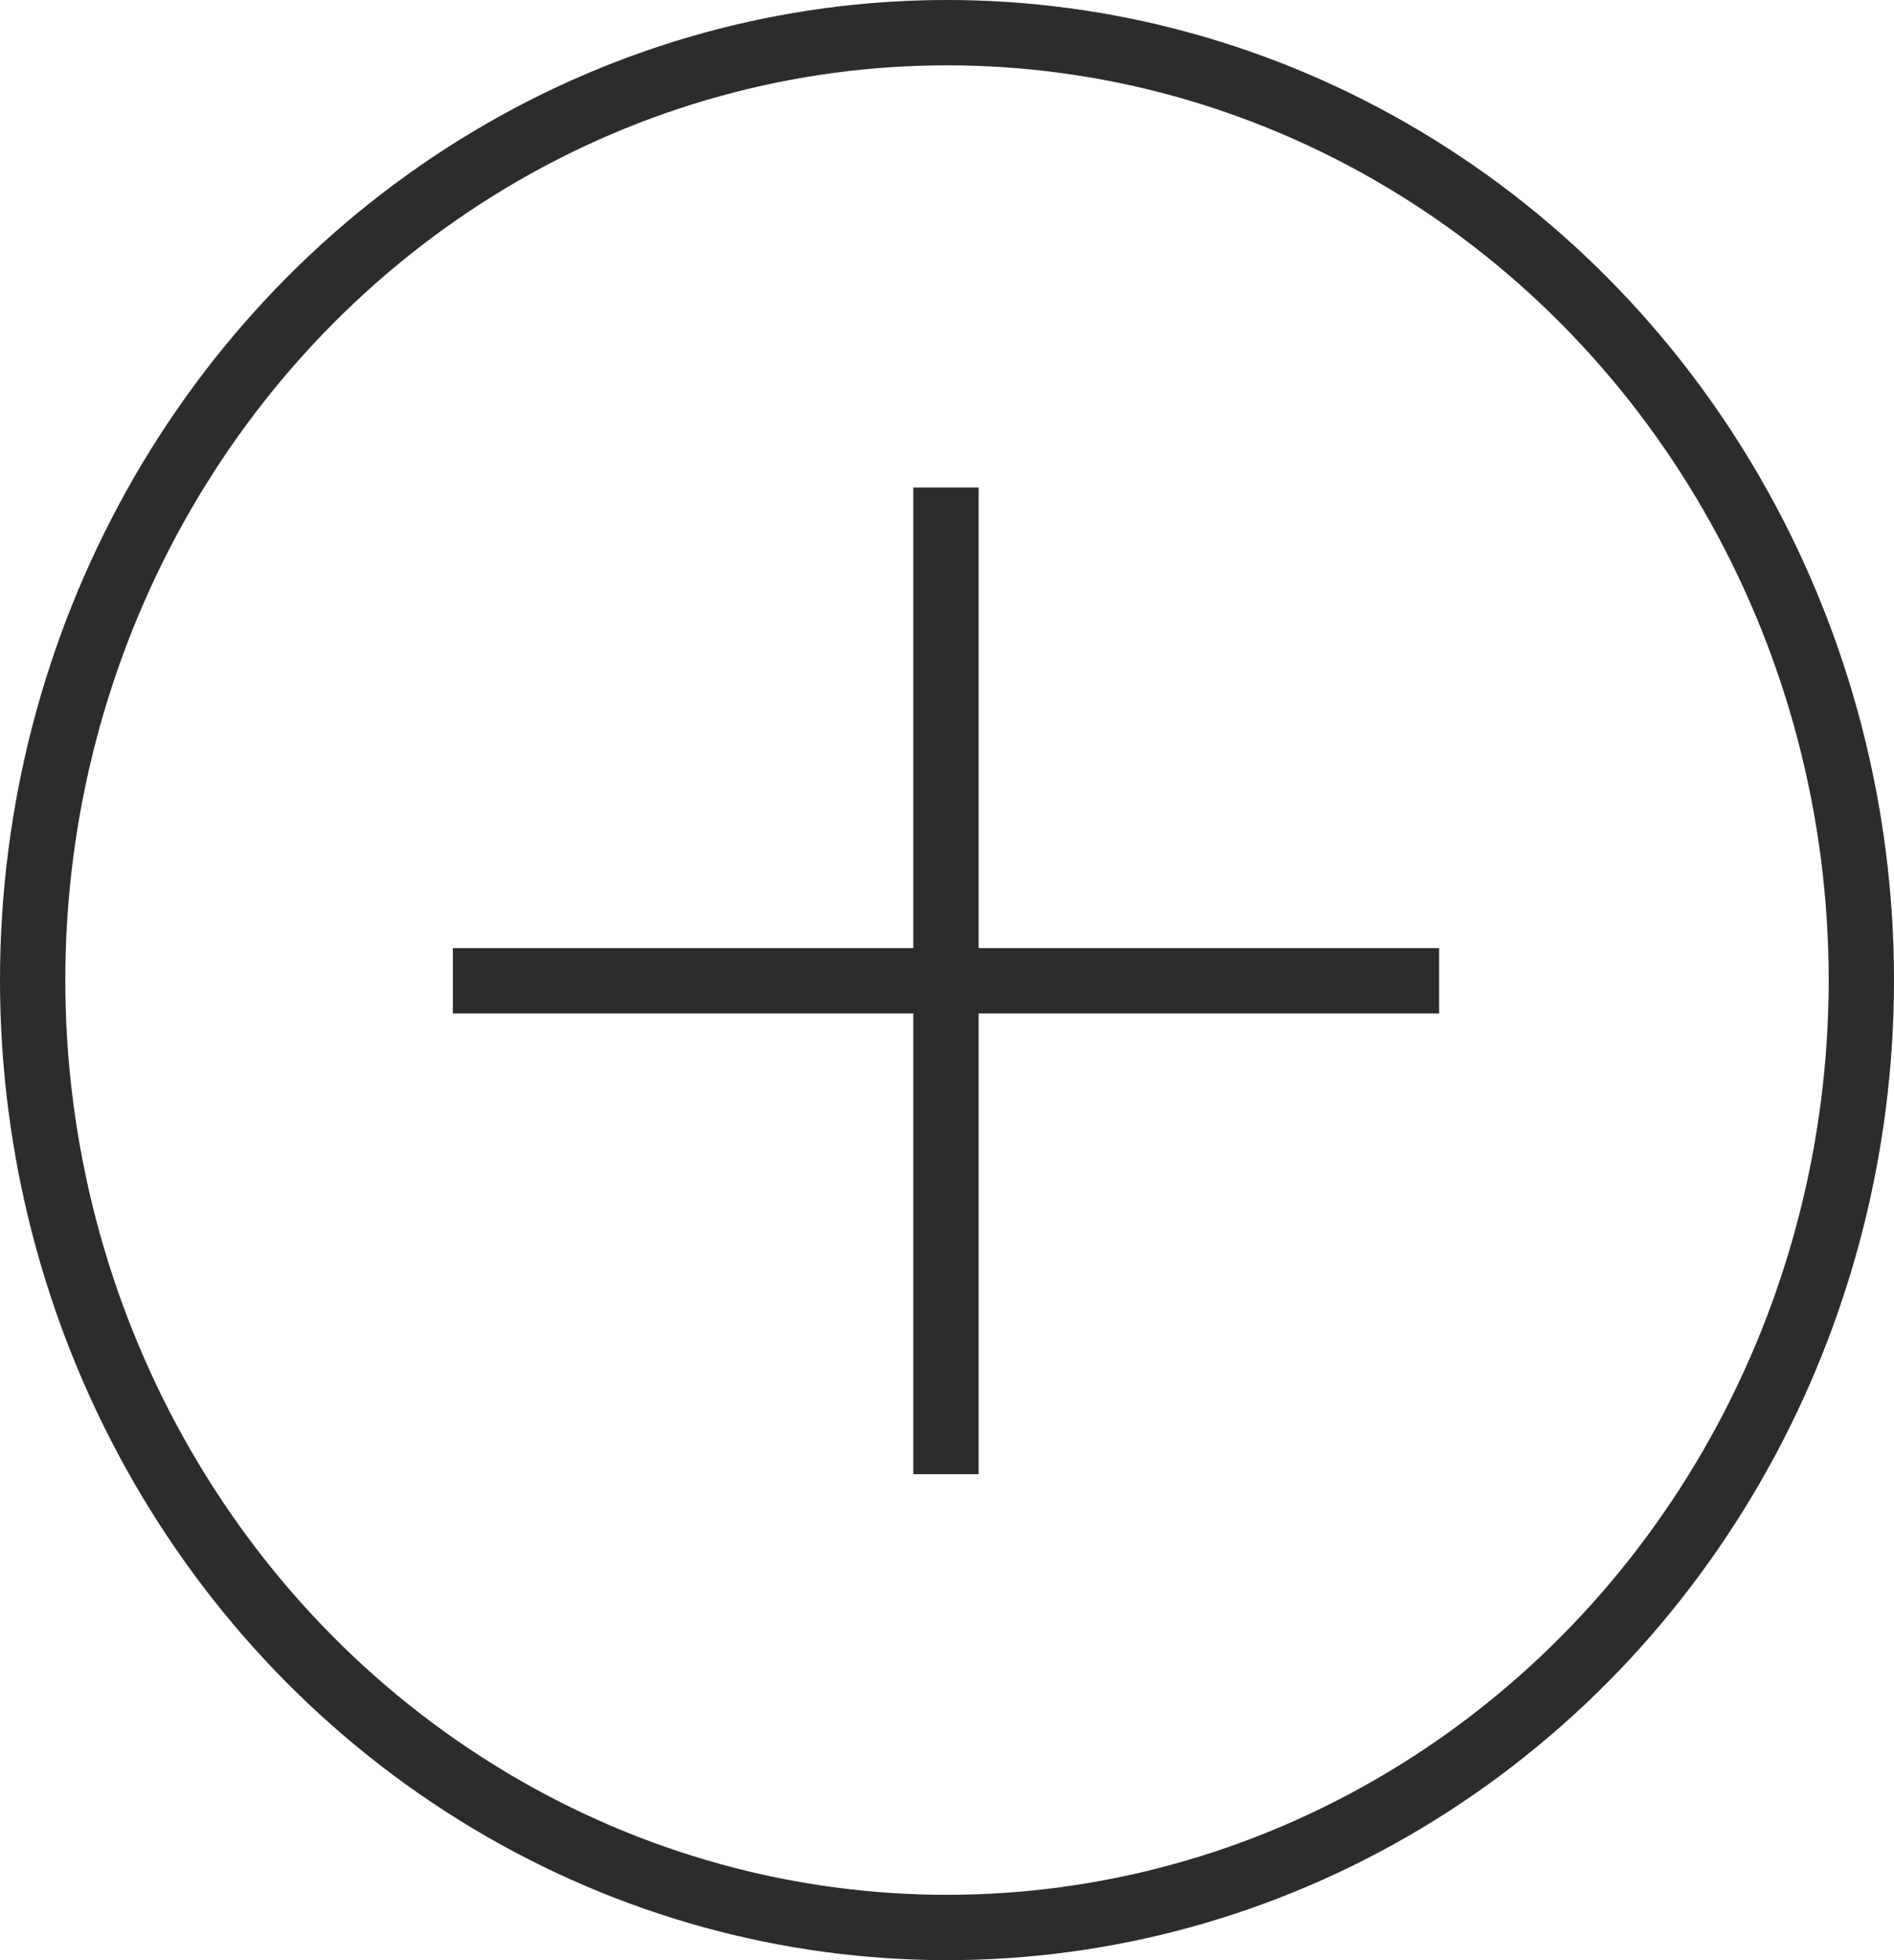
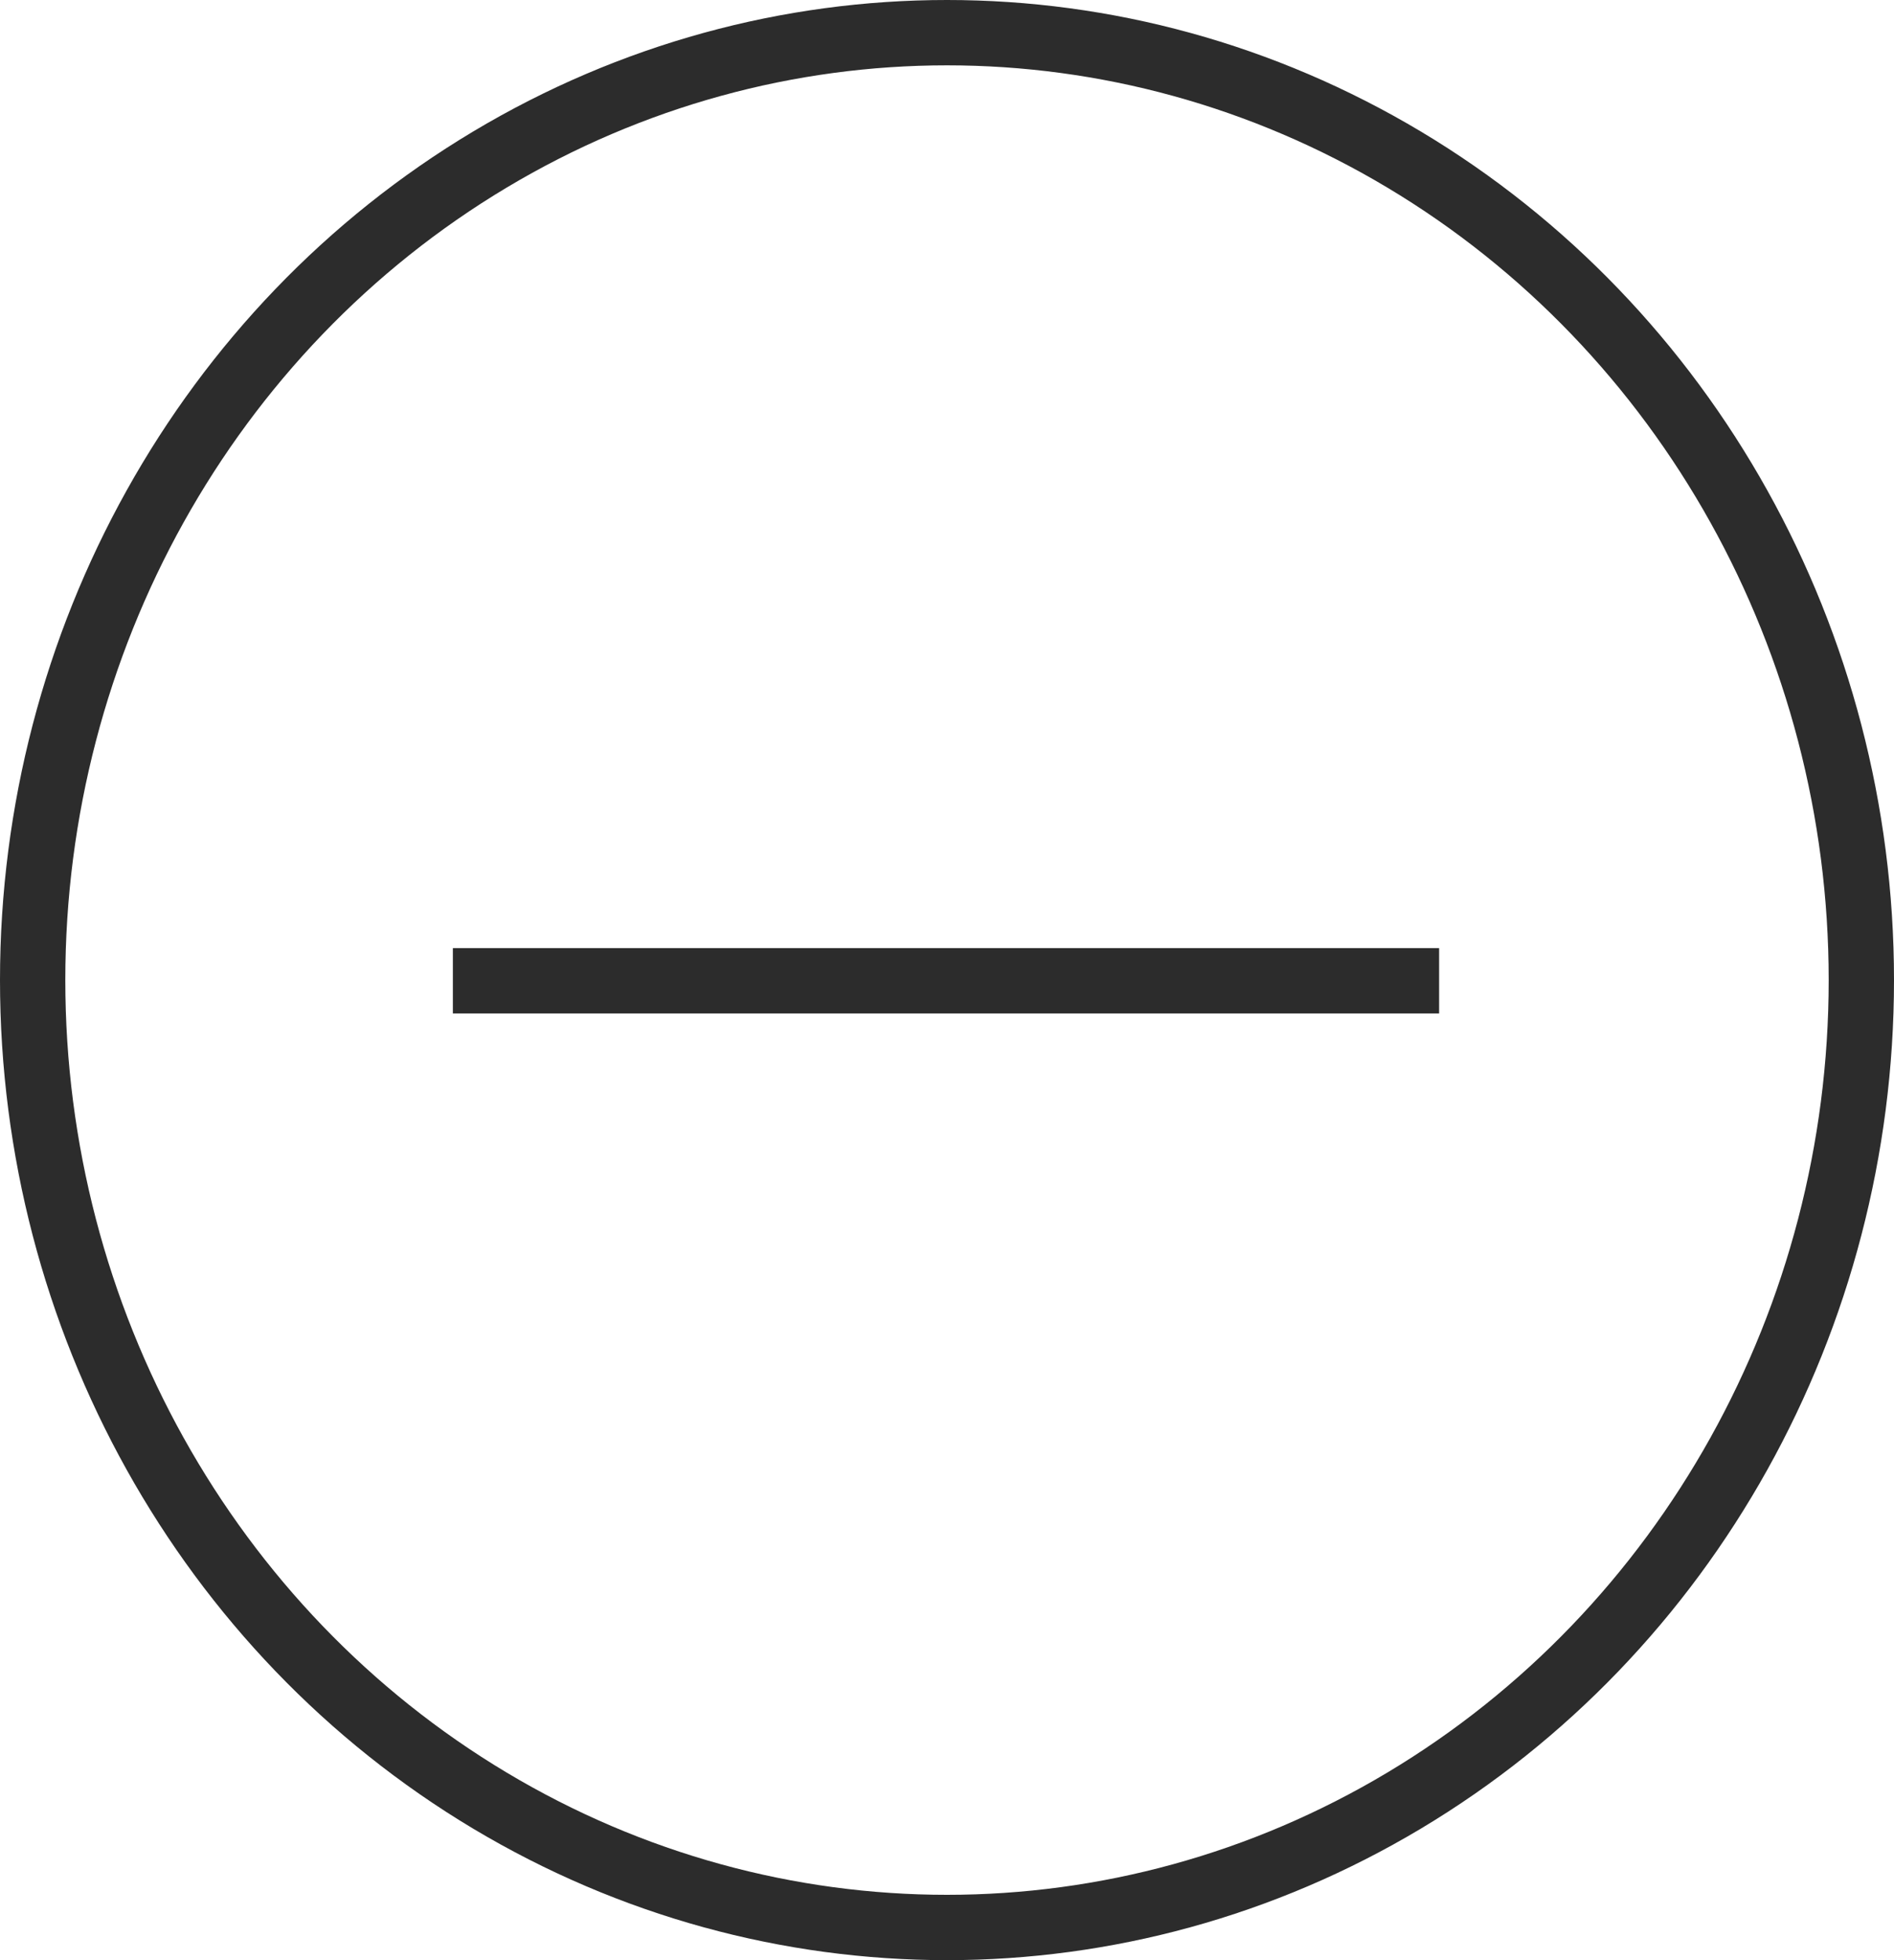
<svg xmlns="http://www.w3.org/2000/svg" width="29" height="30" viewBox="0 0 29 30">
  <g id="Group_533" data-name="Group 533" transform="translate(-0.455 0.178)">
    <g id="Group_501" data-name="Group 501" transform="translate(7.389 7.283)">
      <line id="Line_248" data-name="Line 248" x2="15.101" transform="translate(0 7.55)" fill="none" stroke="#2c2c2c" stroke-width="1" />
-       <line id="Line_249" data-name="Line 249" x2="15.101" transform="translate(7.55 0) rotate(90)" fill="none" stroke="#2c2c2c" stroke-width="1" />
    </g>
    <g id="Ellipse_317" data-name="Ellipse 317" transform="translate(0.455 -0.178)" fill="none" stroke="#2c2c2c" stroke-width="1">
-       <ellipse cx="14.5" cy="15" rx="14.5" ry="15" stroke="none" />
      <ellipse cx="14.5" cy="15" rx="14" ry="14.5" fill="none" />
    </g>
  </g>
</svg>